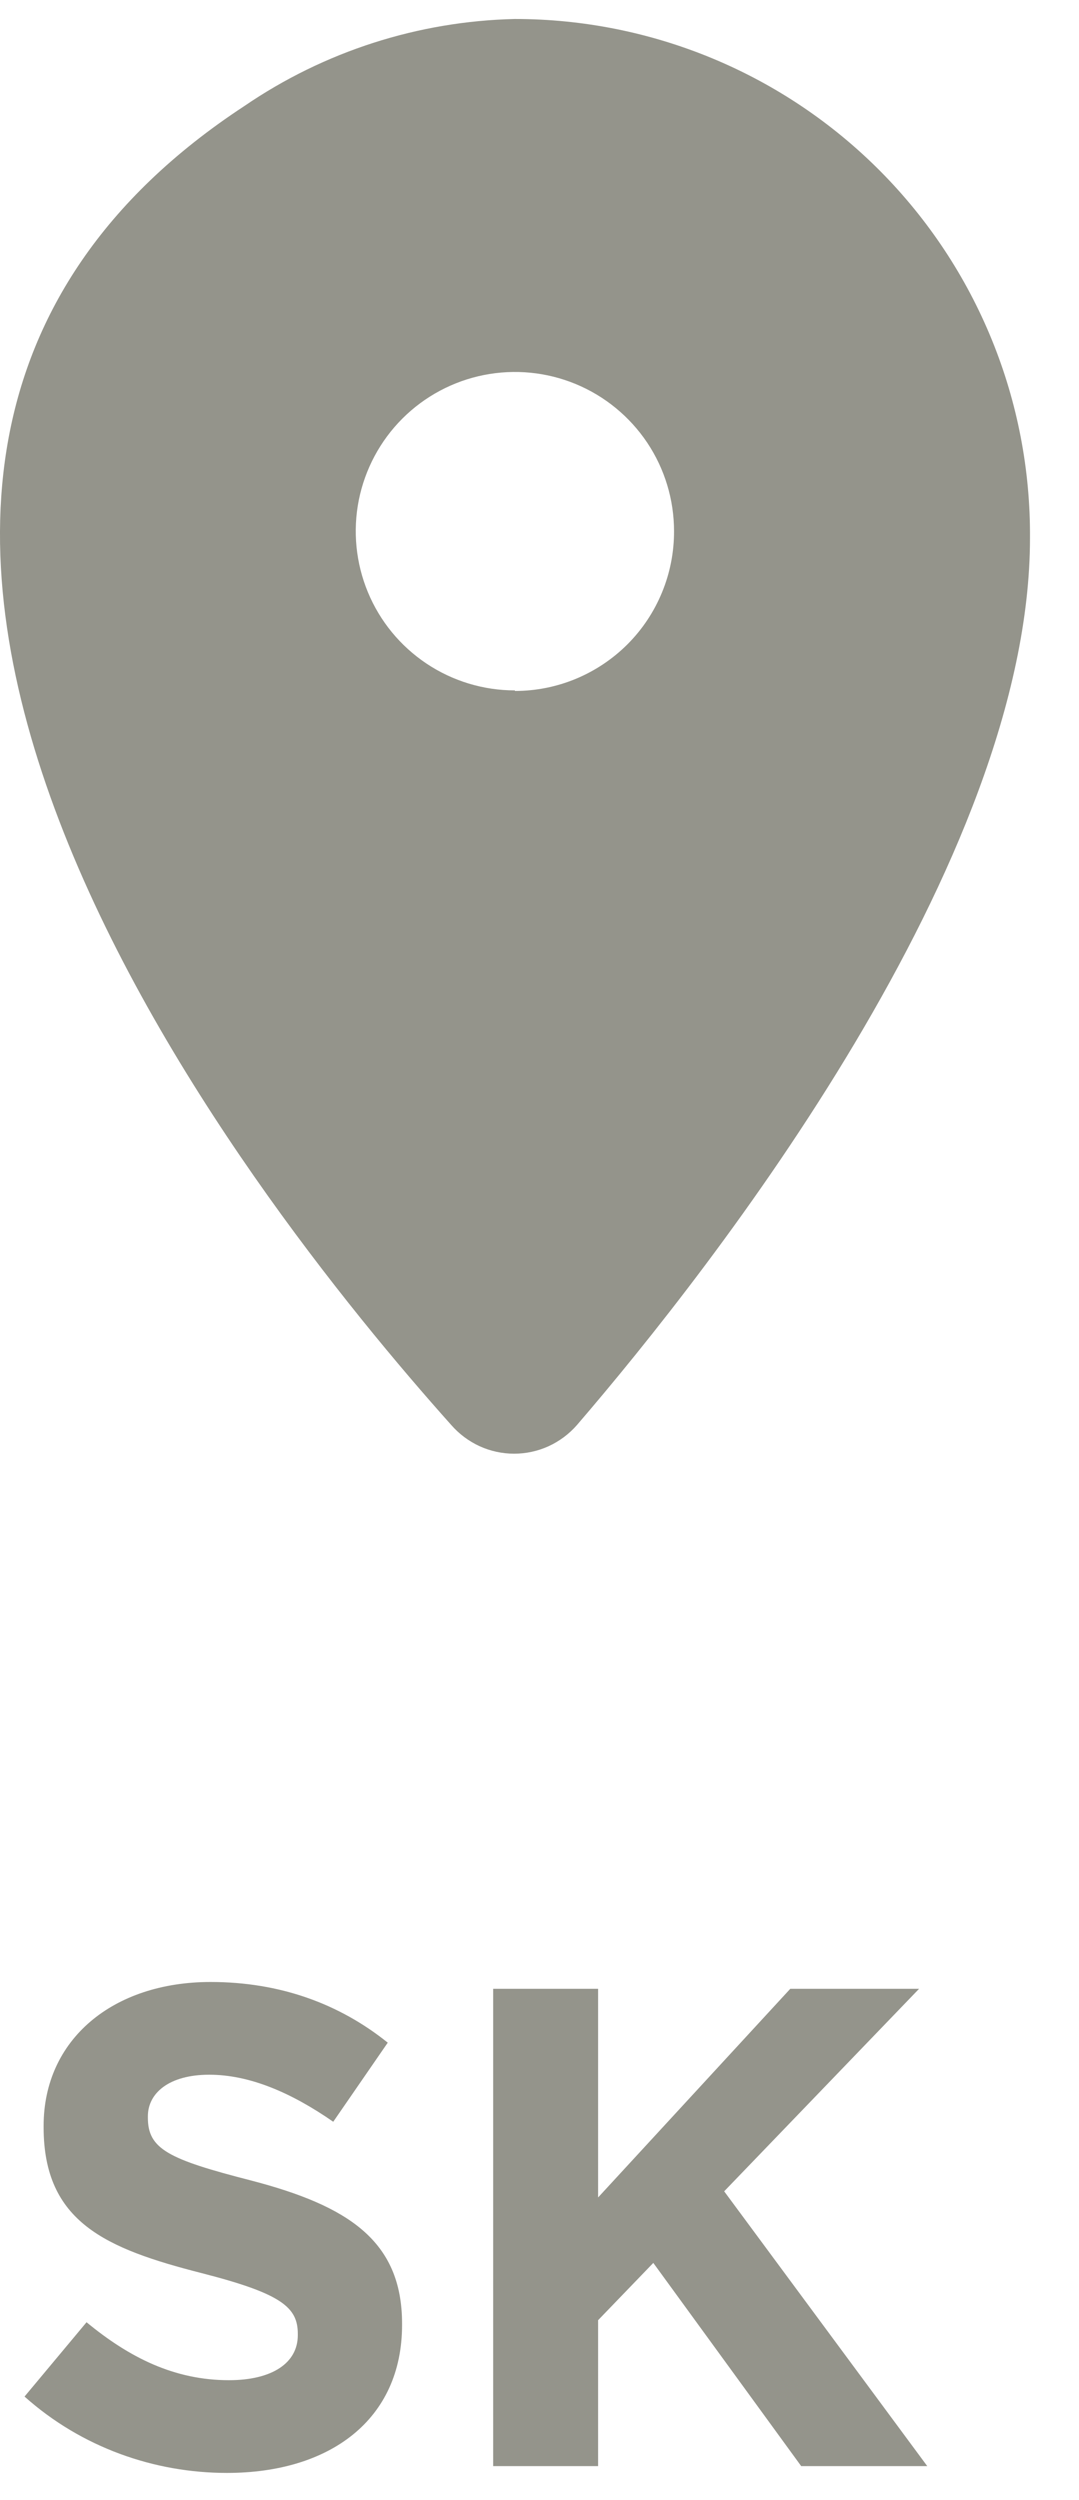
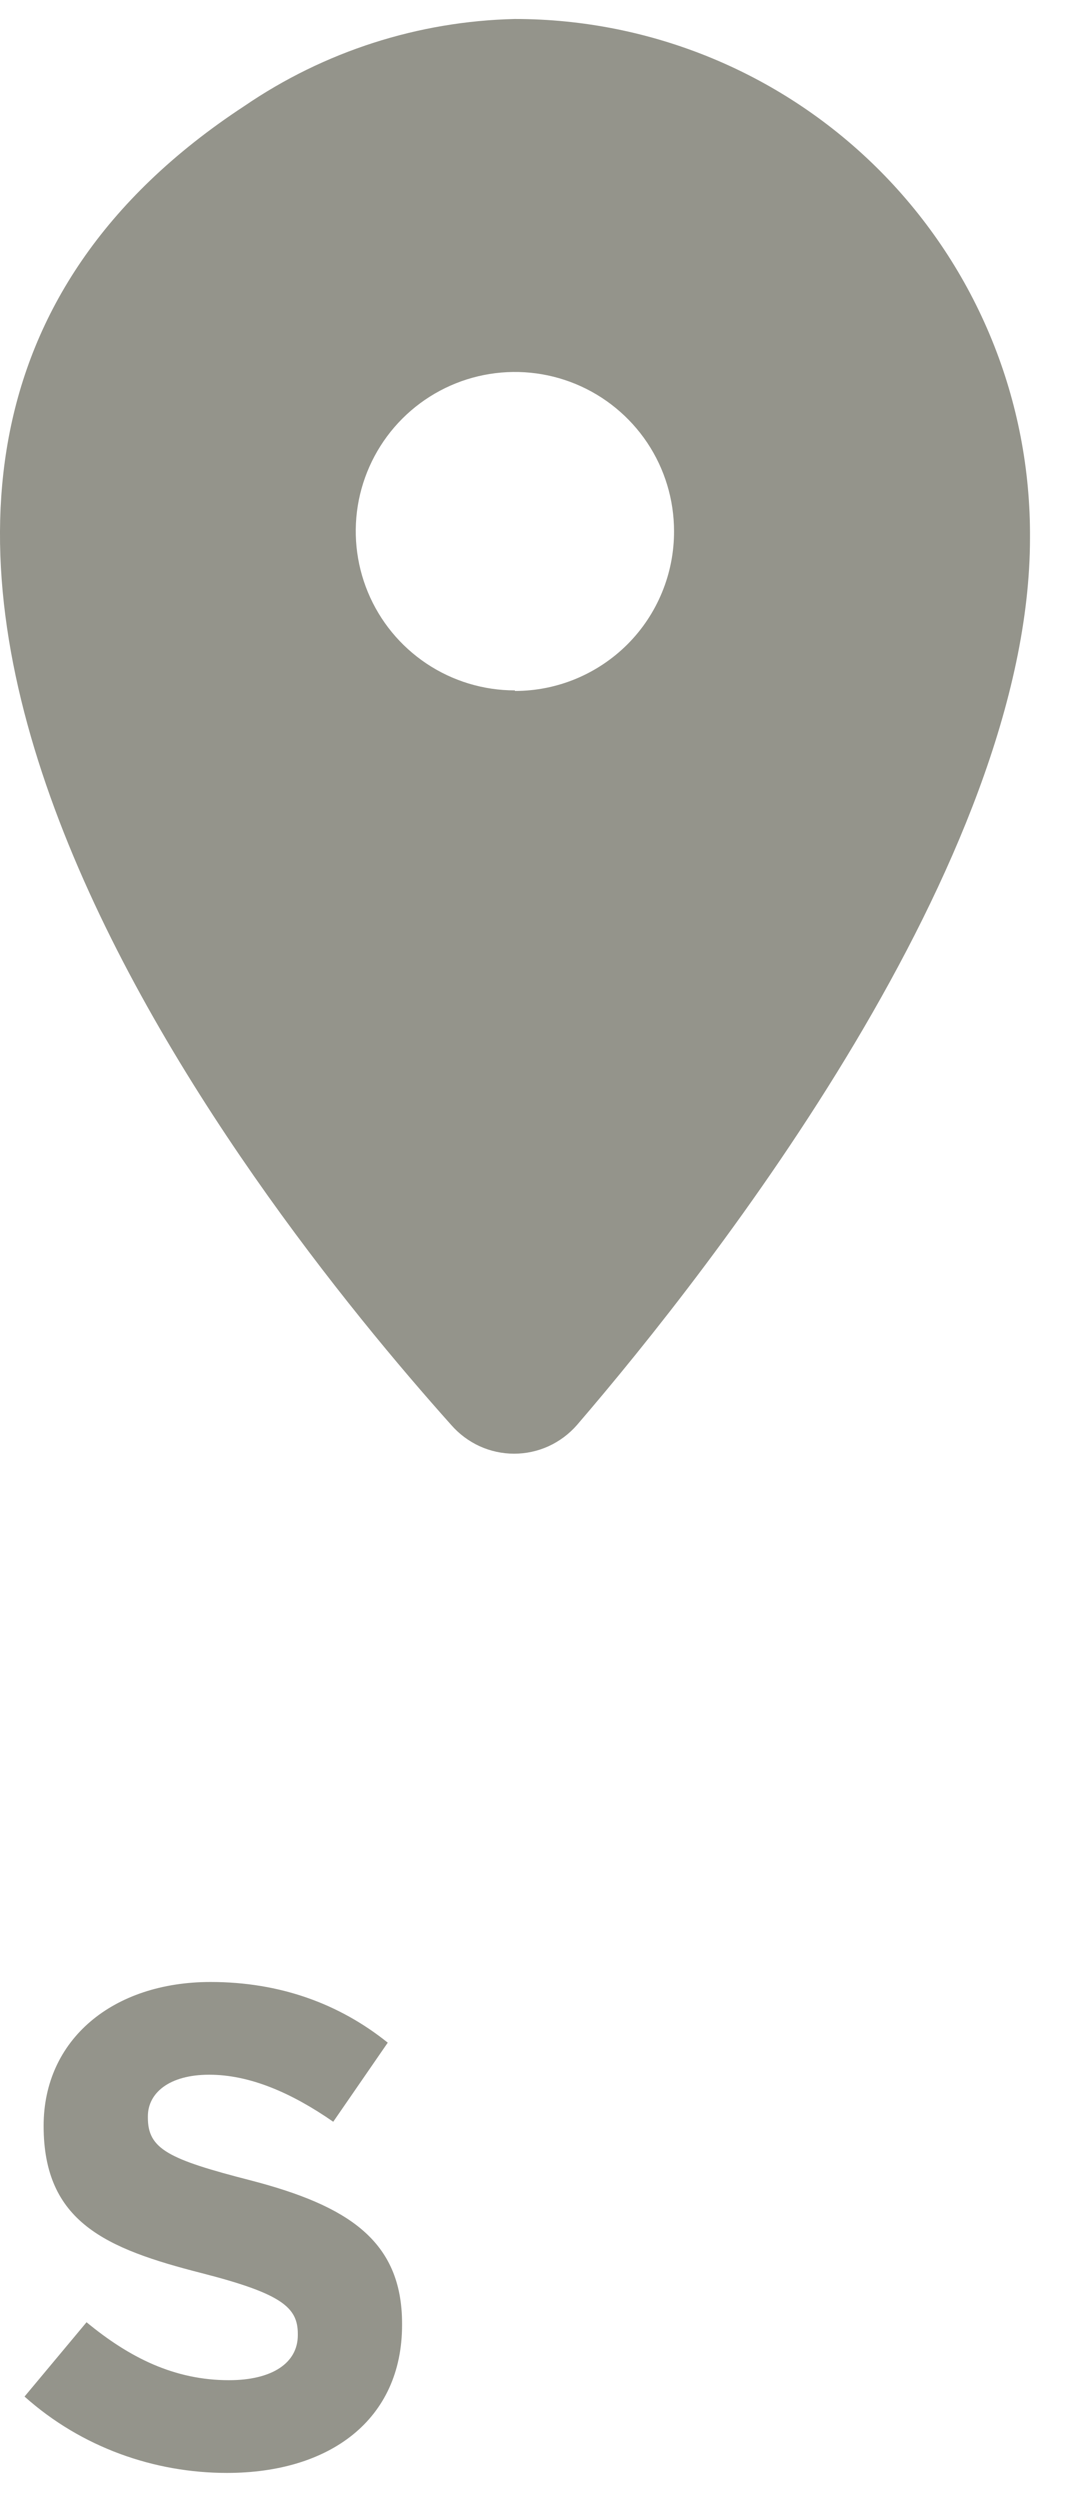
<svg xmlns="http://www.w3.org/2000/svg" width="19" height="44" viewBox="0 0 19 44" fill="none">
  <path d="M9.067 0.334C7.364 0.373 5.709 0.905 4.303 1.866C-5.701 8.424 4.396 21.108 7.946 25.078C8.084 25.236 8.254 25.363 8.445 25.451C8.636 25.538 8.843 25.583 9.053 25.583C9.263 25.583 9.47 25.538 9.661 25.451C9.852 25.363 10.022 25.236 10.16 25.078C12.57 22.276 18.137 15.158 18.137 9.47C18.145 8.273 17.917 7.087 17.465 5.979C17.013 4.871 16.346 3.863 15.503 3.014C14.66 2.165 13.658 1.491 12.553 1.031C11.448 0.571 10.263 0.334 9.067 0.334ZM9.067 12.15C8.513 12.15 7.971 11.986 7.51 11.678C7.049 11.37 6.69 10.933 6.478 10.421C6.266 9.909 6.21 9.345 6.318 8.802C6.427 8.258 6.693 7.759 7.085 7.367C7.477 6.975 7.977 6.708 8.52 6.6C9.064 6.492 9.627 6.547 10.139 6.759C10.651 6.971 11.089 7.331 11.397 7.791C11.705 8.252 11.869 8.794 11.869 9.348C11.87 9.717 11.799 10.082 11.658 10.424C11.518 10.765 11.312 11.075 11.052 11.336C10.791 11.597 10.482 11.804 10.141 11.946C9.801 12.087 9.436 12.16 9.067 12.16V12.15Z" fill="#94948B" />
-   <path d="M3.996 43.52C5.808 43.52 7.08 42.584 7.08 40.916V40.892C7.08 39.428 6.12 38.816 4.416 38.372C2.964 38 2.604 37.82 2.604 37.268V37.244C2.604 36.836 2.976 36.512 3.684 36.512C4.392 36.512 5.124 36.824 5.868 37.34L6.828 35.948C5.976 35.264 4.932 34.88 3.708 34.88C1.992 34.88 0.768 35.888 0.768 37.412V37.436C0.768 39.104 1.86 39.572 3.552 40.004C4.956 40.364 5.244 40.604 5.244 41.072V41.096C5.244 41.588 4.788 41.888 4.032 41.888C3.072 41.888 2.28 41.492 1.524 40.868L0.432 42.176C1.44 43.076 2.724 43.52 3.996 43.52Z" fill="#94948B" />
-   <path d="M8.684 43.4H10.532V40.832L11.504 39.824L14.108 43.4H16.328L12.752 38.564L16.184 35H13.916L10.532 38.672V35H8.684V43.4Z" fill="#94948B" />
+   <path d="M3.996 43.52C5.808 43.52 7.08 42.584 7.08 40.916V40.892C7.08 39.428 6.12 38.816 4.416 38.372C2.964 38 2.604 37.82 2.604 37.268V37.244C2.604 36.836 2.976 36.512 3.684 36.512C4.392 36.512 5.124 36.824 5.868 37.34L6.828 35.948C5.976 35.264 4.932 34.88 3.708 34.88C1.992 34.88 0.768 35.888 0.768 37.412C0.768 39.104 1.86 39.572 3.552 40.004C4.956 40.364 5.244 40.604 5.244 41.072V41.096C5.244 41.588 4.788 41.888 4.032 41.888C3.072 41.888 2.28 41.492 1.524 40.868L0.432 42.176C1.44 43.076 2.724 43.52 3.996 43.52Z" fill="#94948B" />
</svg>